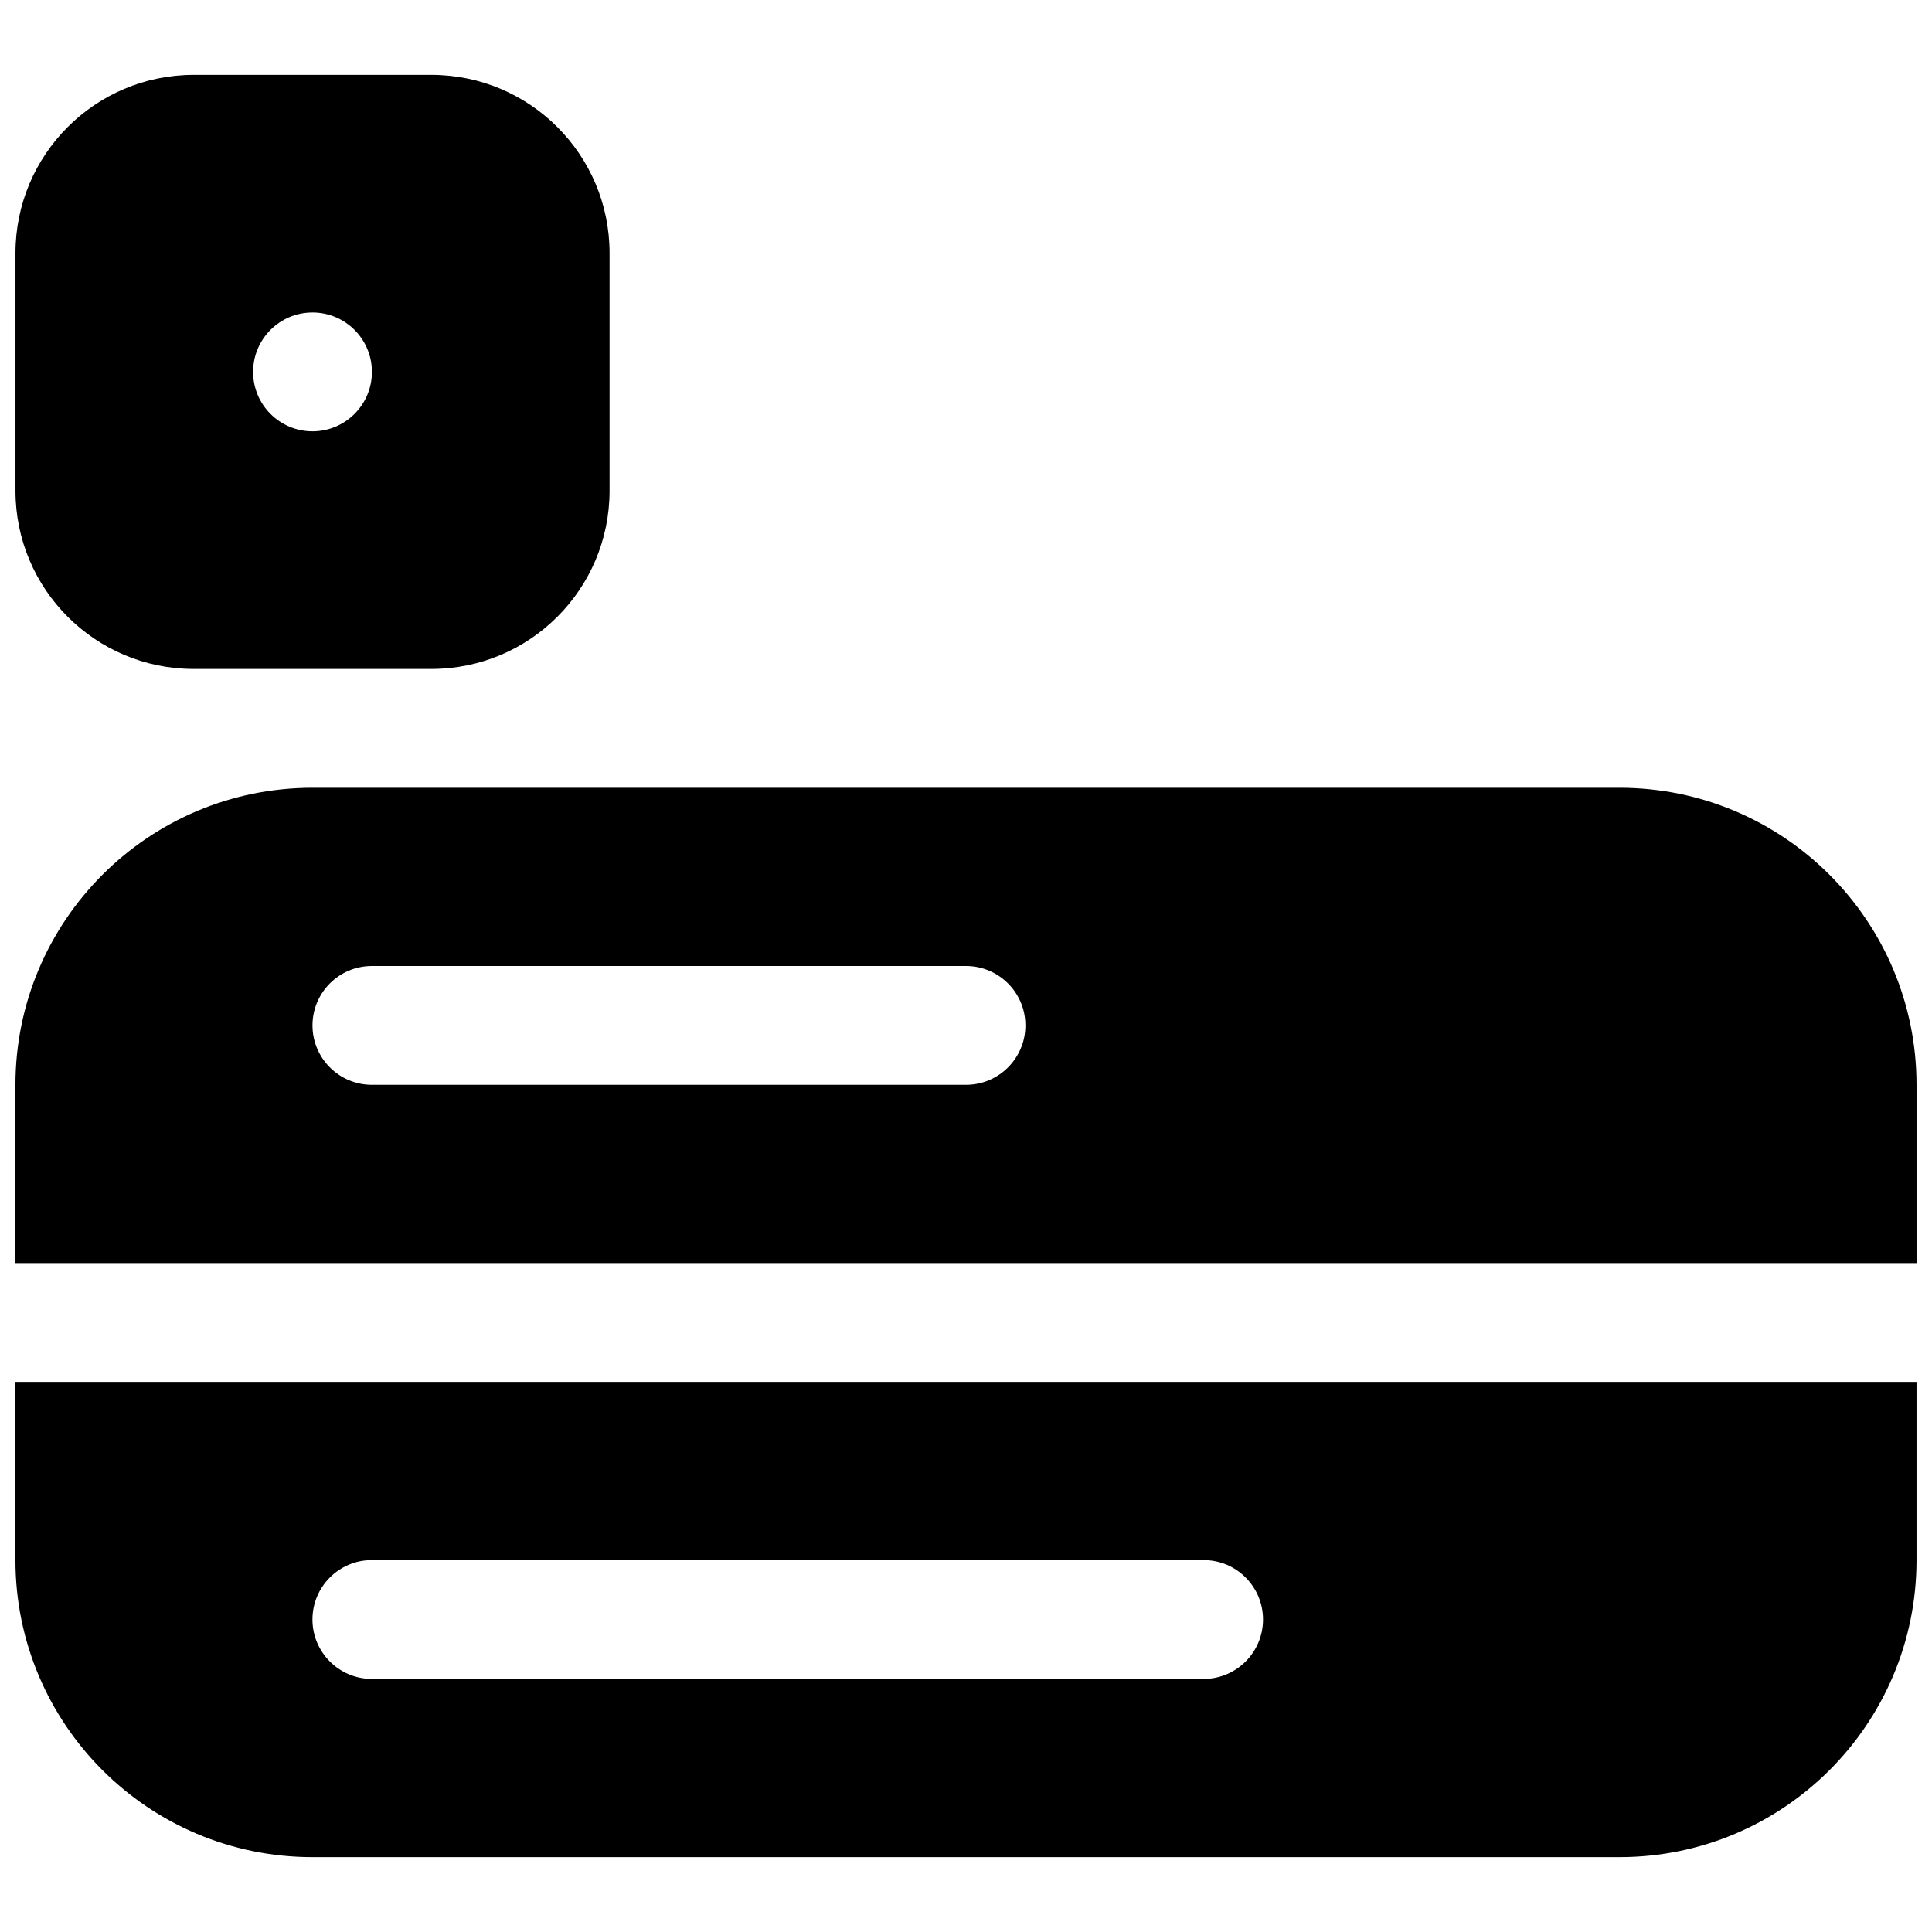
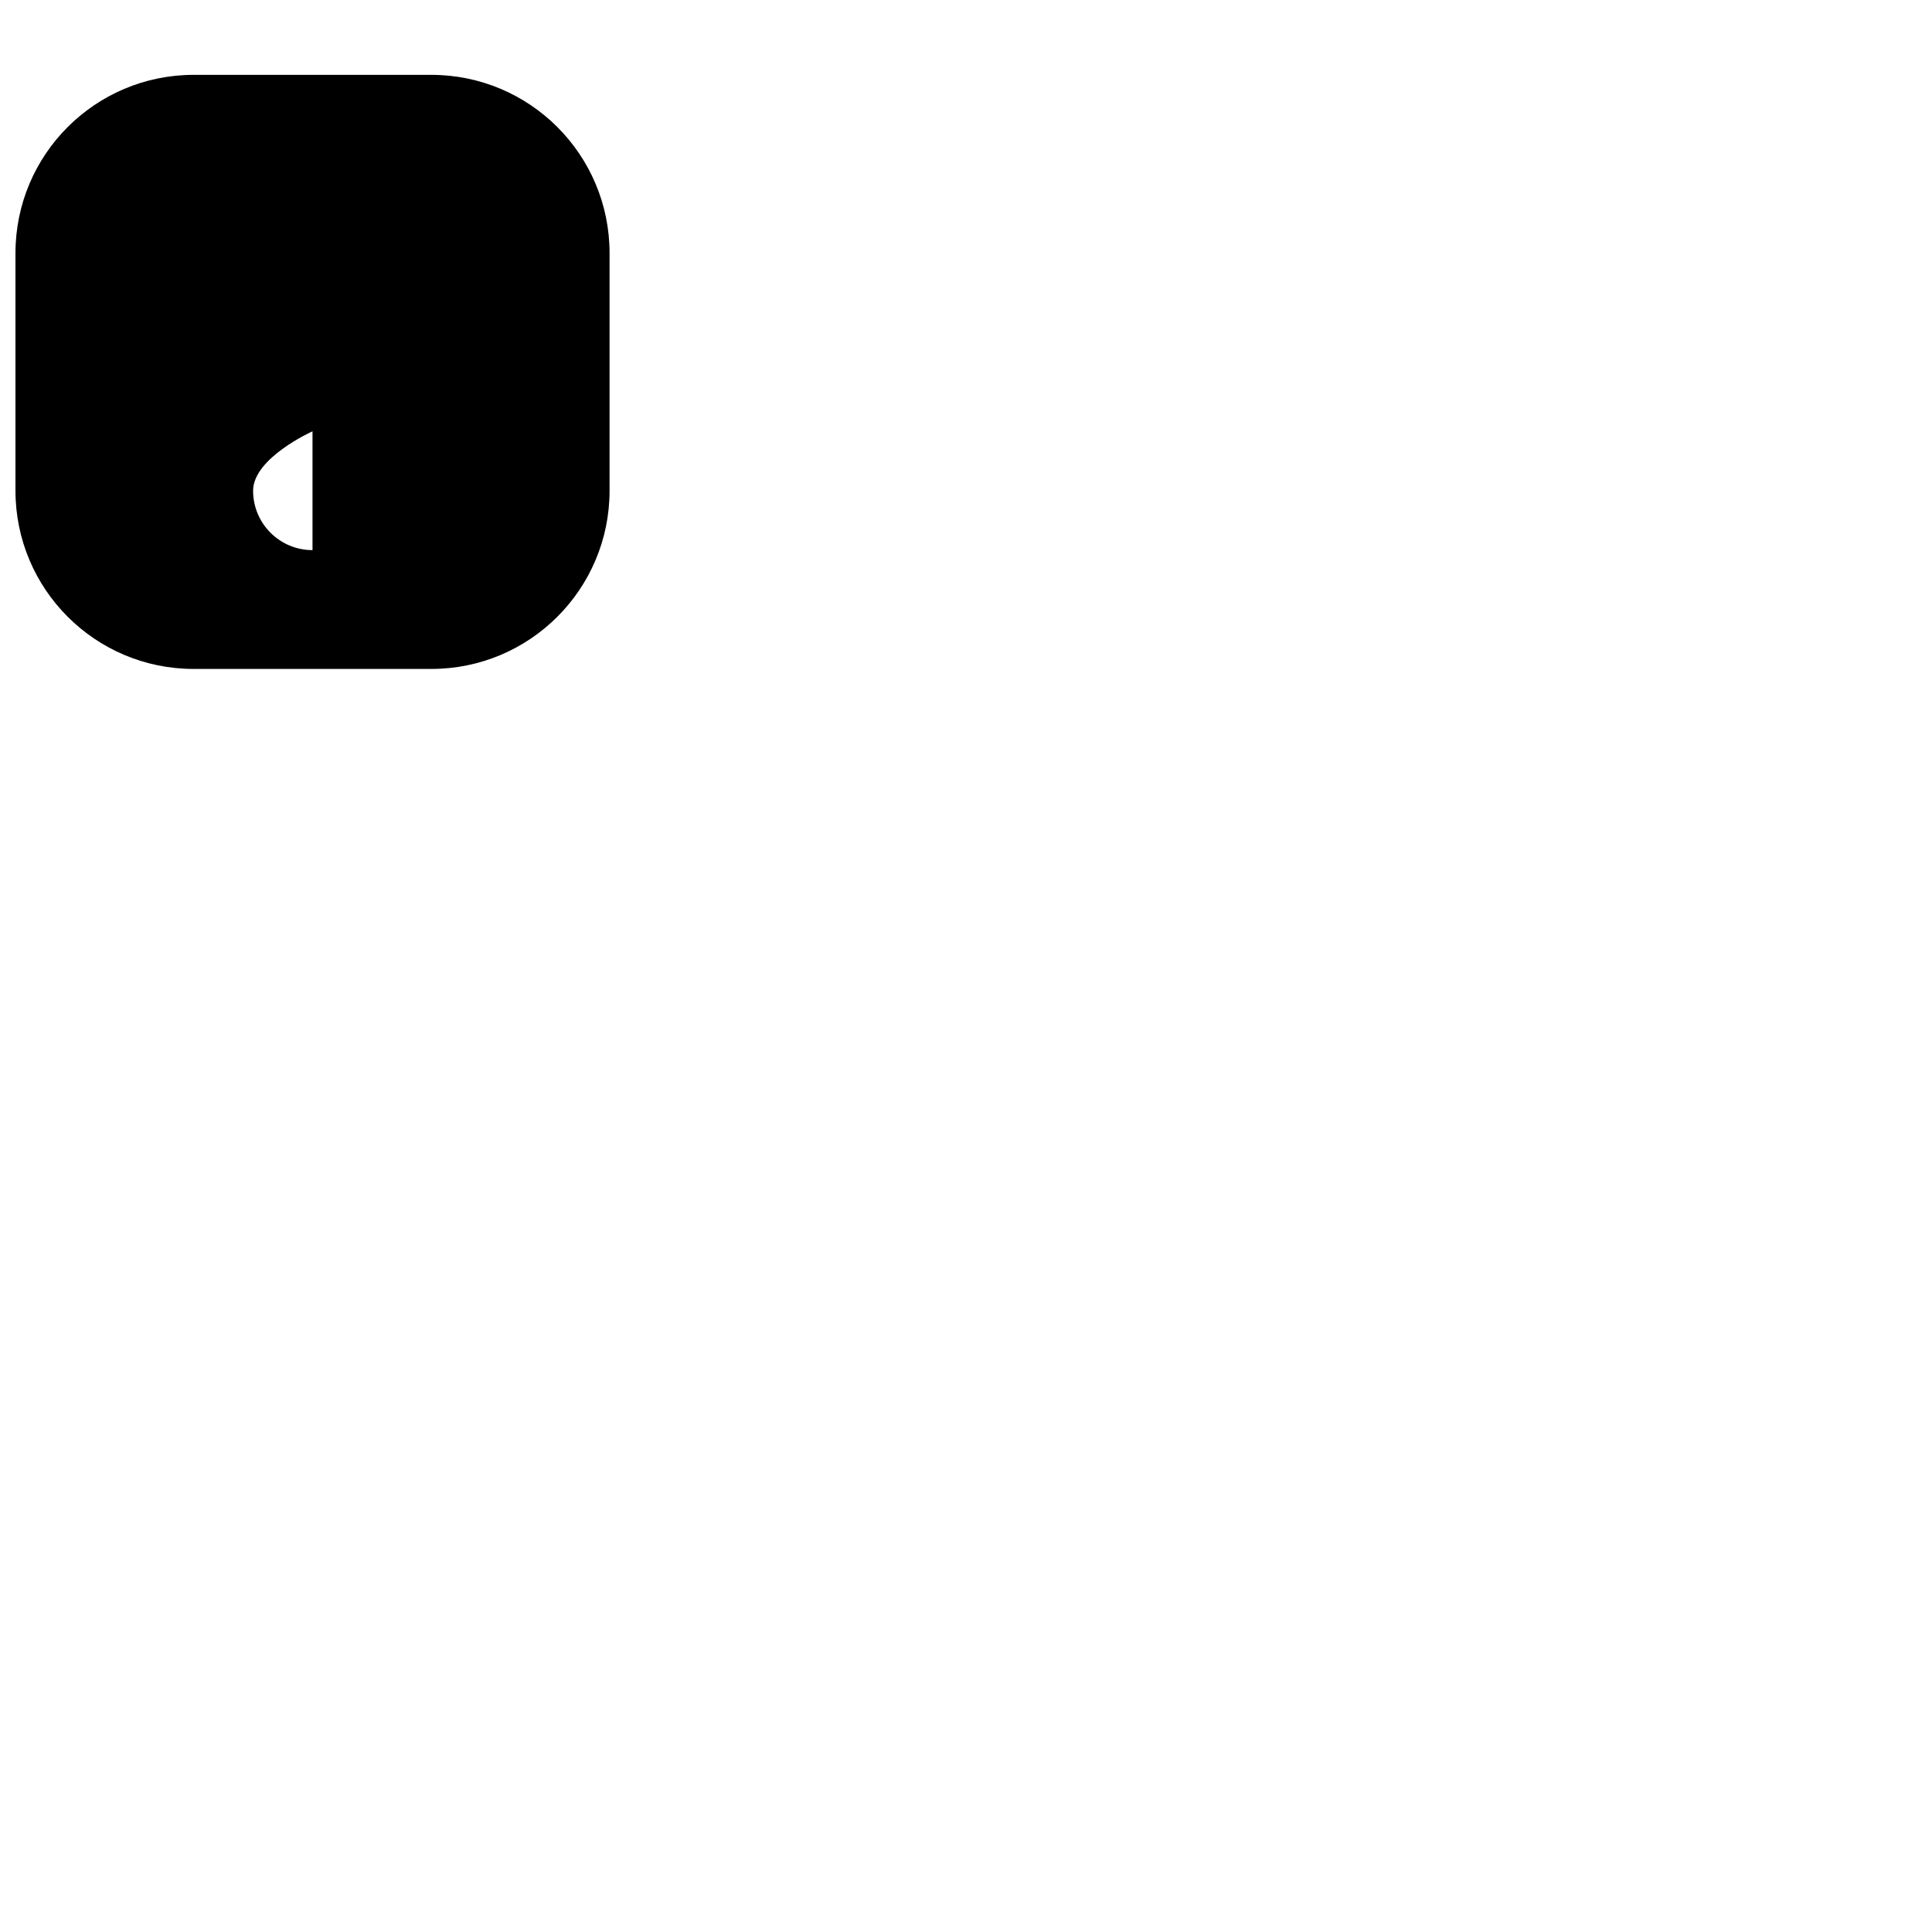
<svg xmlns="http://www.w3.org/2000/svg" width="800px" height="800px" version="1.1" viewBox="144 144 512 512">
  <defs>
    <clipPath id="c">
-       <path d="m148.09 352h503.81v127h-503.81z" />
-     </clipPath>
+       </clipPath>
    <clipPath id="b">
-       <path d="m148.09 510h503.81v127h-503.81z" />
-     </clipPath>
+       </clipPath>
    <clipPath id="a">
      <path d="m148.09 163h157.91v159h-157.91z" />
    </clipPath>
  </defs>
  <g>
    <g clip-path="url(#c)">
-       <path d="m651.9 478.72v-47.23c0-43.477-35.242-78.723-78.719-78.723h-346.37c-43.473 0-78.719 35.246-78.719 78.723v47.23zm-236.16-62.977c0-8.695-7.047-15.742-15.742-15.742h-157.44c-8.695 0-15.746 7.047-15.746 15.742 0 8.695 7.051 15.746 15.746 15.746h157.44c8.695 0 15.742-7.051 15.742-15.746z" fill-rule="evenodd" />
-     </g>
+       </g>
    <g clip-path="url(#b)">
-       <path d="m148.09 510.21v47.23c0 43.477 35.246 78.723 78.719 78.723h346.37c43.477 0 78.719-35.246 78.719-78.723v-47.23zm314.88 47.23c8.695 0 15.742 7.051 15.742 15.746 0 8.695-7.047 15.742-15.742 15.742h-220.42c-8.695 0-15.746-7.047-15.746-15.742 0-8.695 7.051-15.746 15.746-15.746z" fill-rule="evenodd" />
-     </g>
+       </g>
    <g clip-path="url(#a)">
-       <path d="m305.54 211.07c0-26.086-21.148-47.234-47.234-47.234h-62.977c-26.082 0-47.23 21.148-47.23 47.234v62.977c0 26.086 21.148 47.23 47.23 47.23h62.977c26.086 0 47.234-21.145 47.234-47.23zm-78.723 47.23c8.695 0 15.746-7.047 15.746-15.742 0-8.695-7.051-15.746-15.746-15.746s-15.742 7.051-15.742 15.746c0 8.695 7.047 15.742 15.742 15.742z" fill-rule="evenodd" />
+       <path d="m305.54 211.07c0-26.086-21.148-47.234-47.234-47.234h-62.977c-26.082 0-47.23 21.148-47.23 47.234v62.977c0 26.086 21.148 47.23 47.23 47.23h62.977c26.086 0 47.234-21.145 47.234-47.23zm-78.723 47.23s-15.742 7.051-15.742 15.746c0 8.695 7.047 15.742 15.742 15.742z" fill-rule="evenodd" />
    </g>
  </g>
</svg>